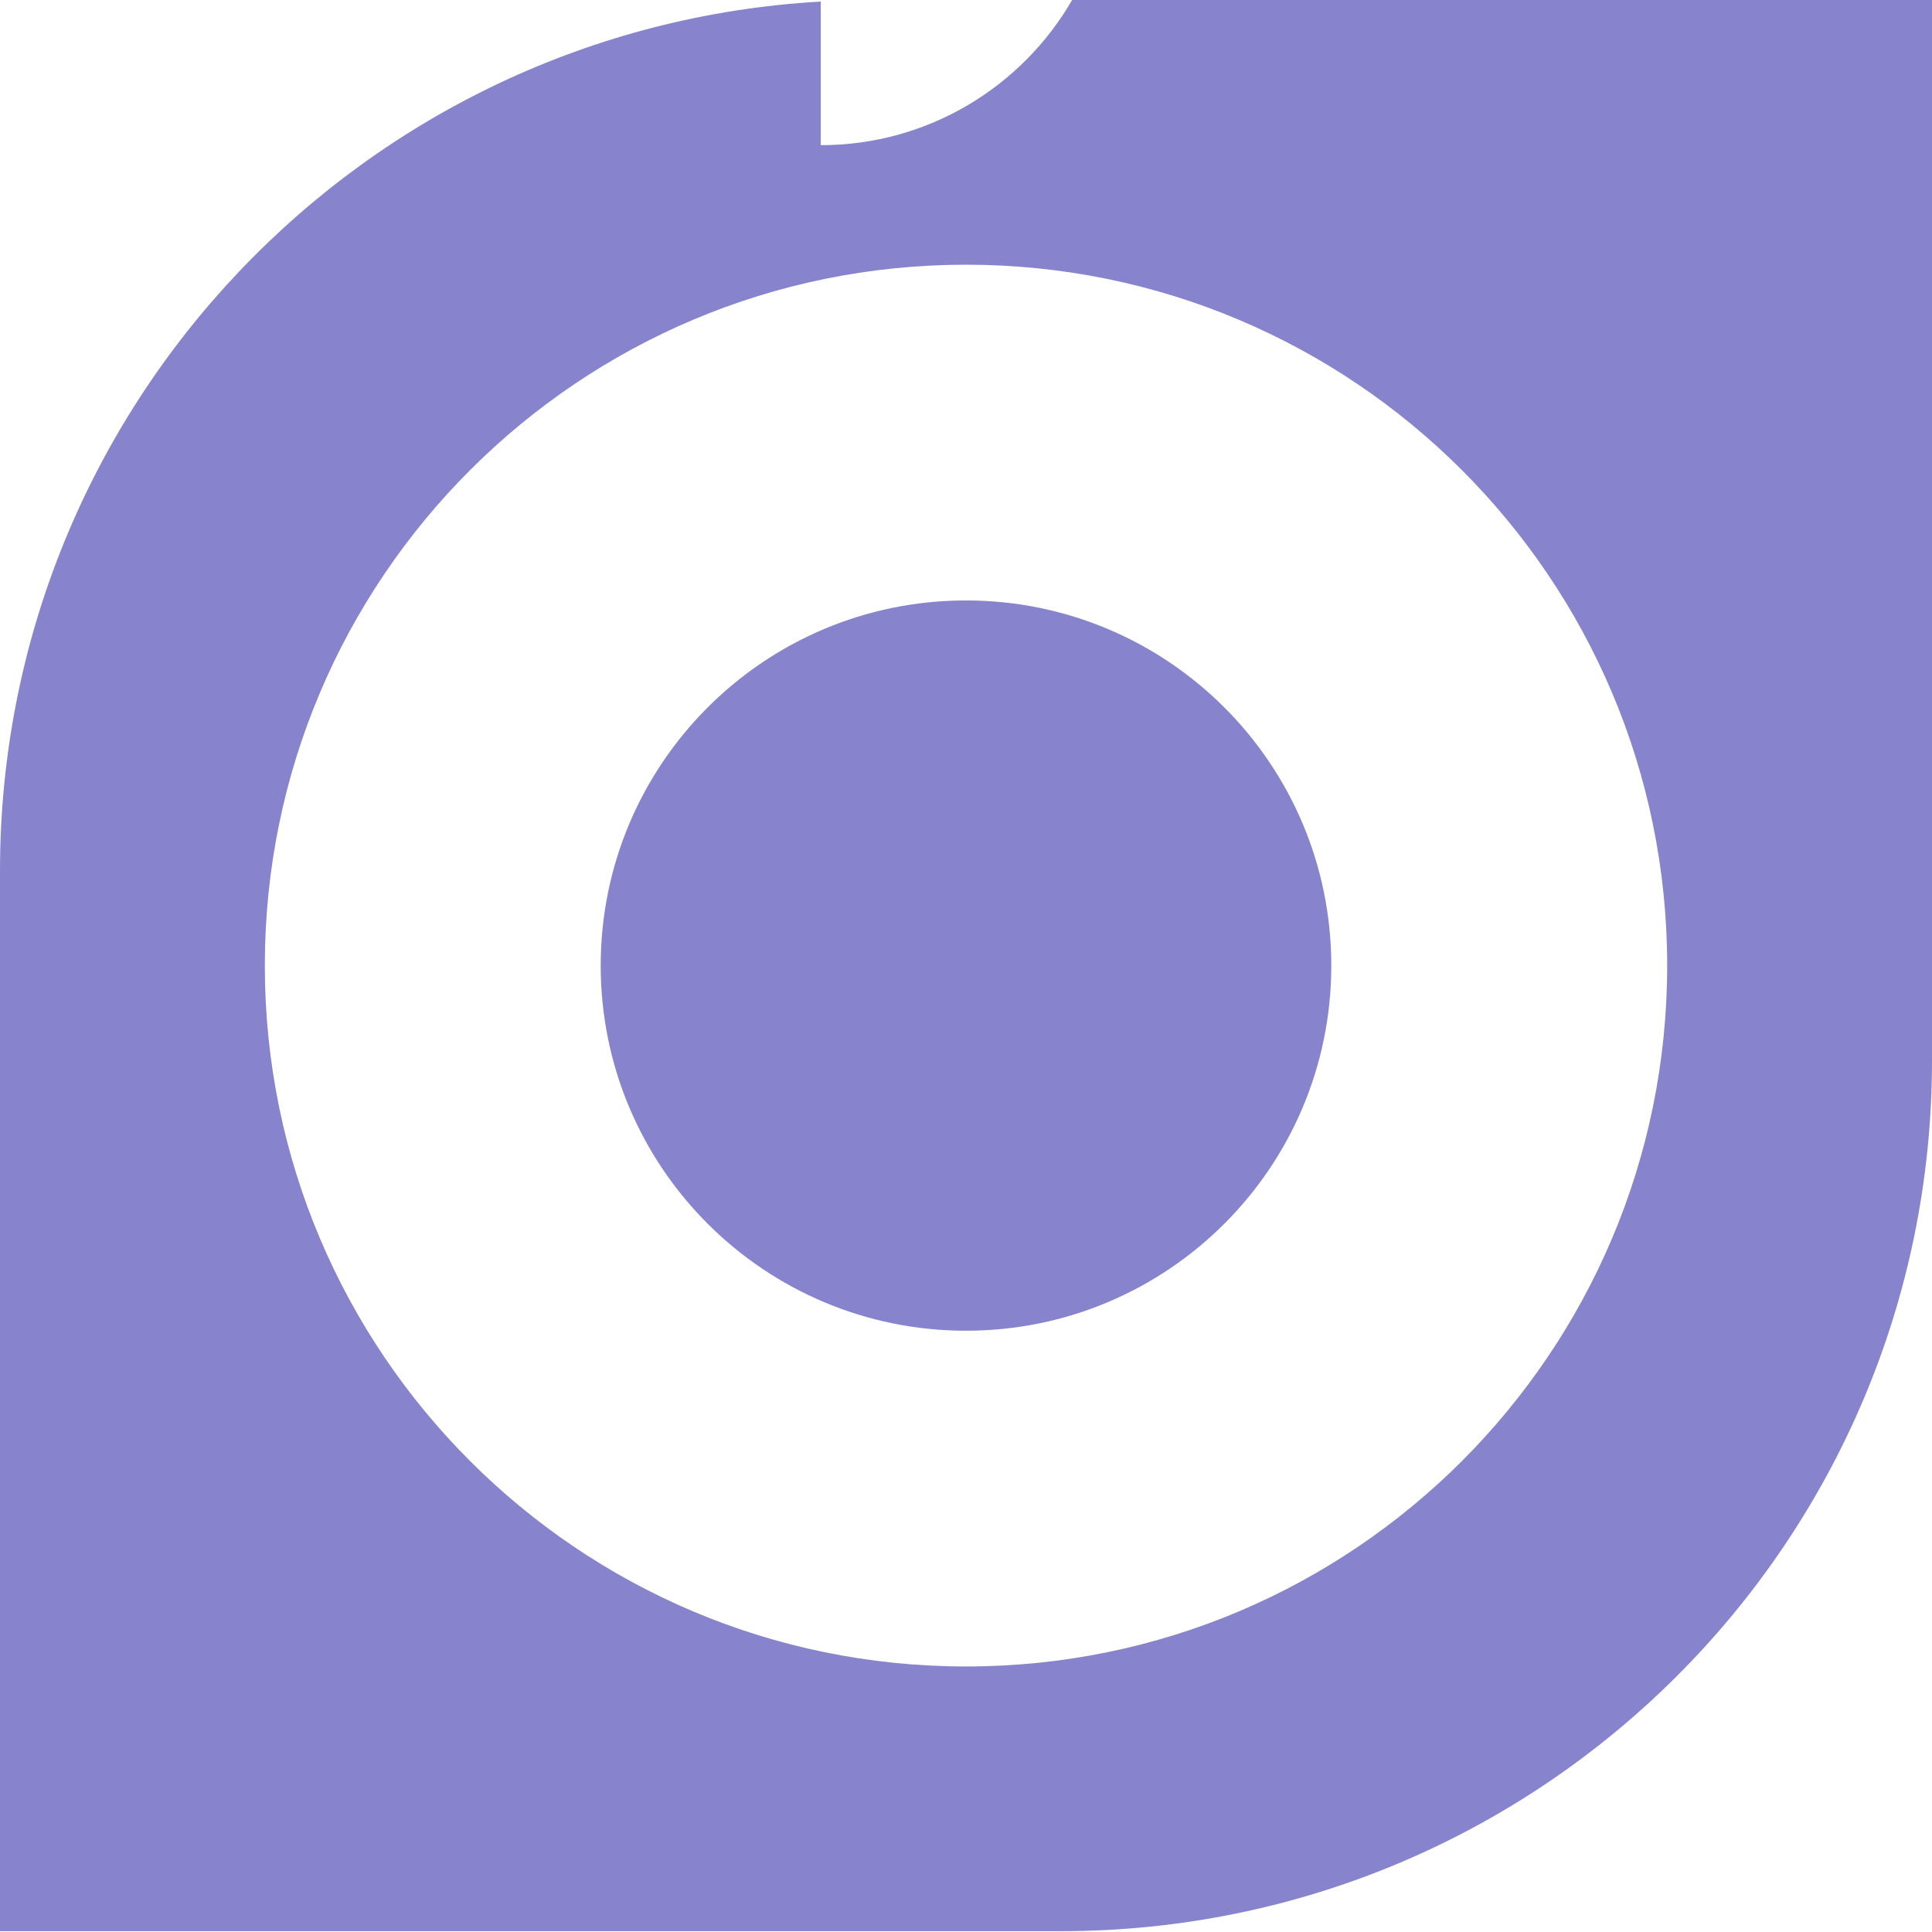
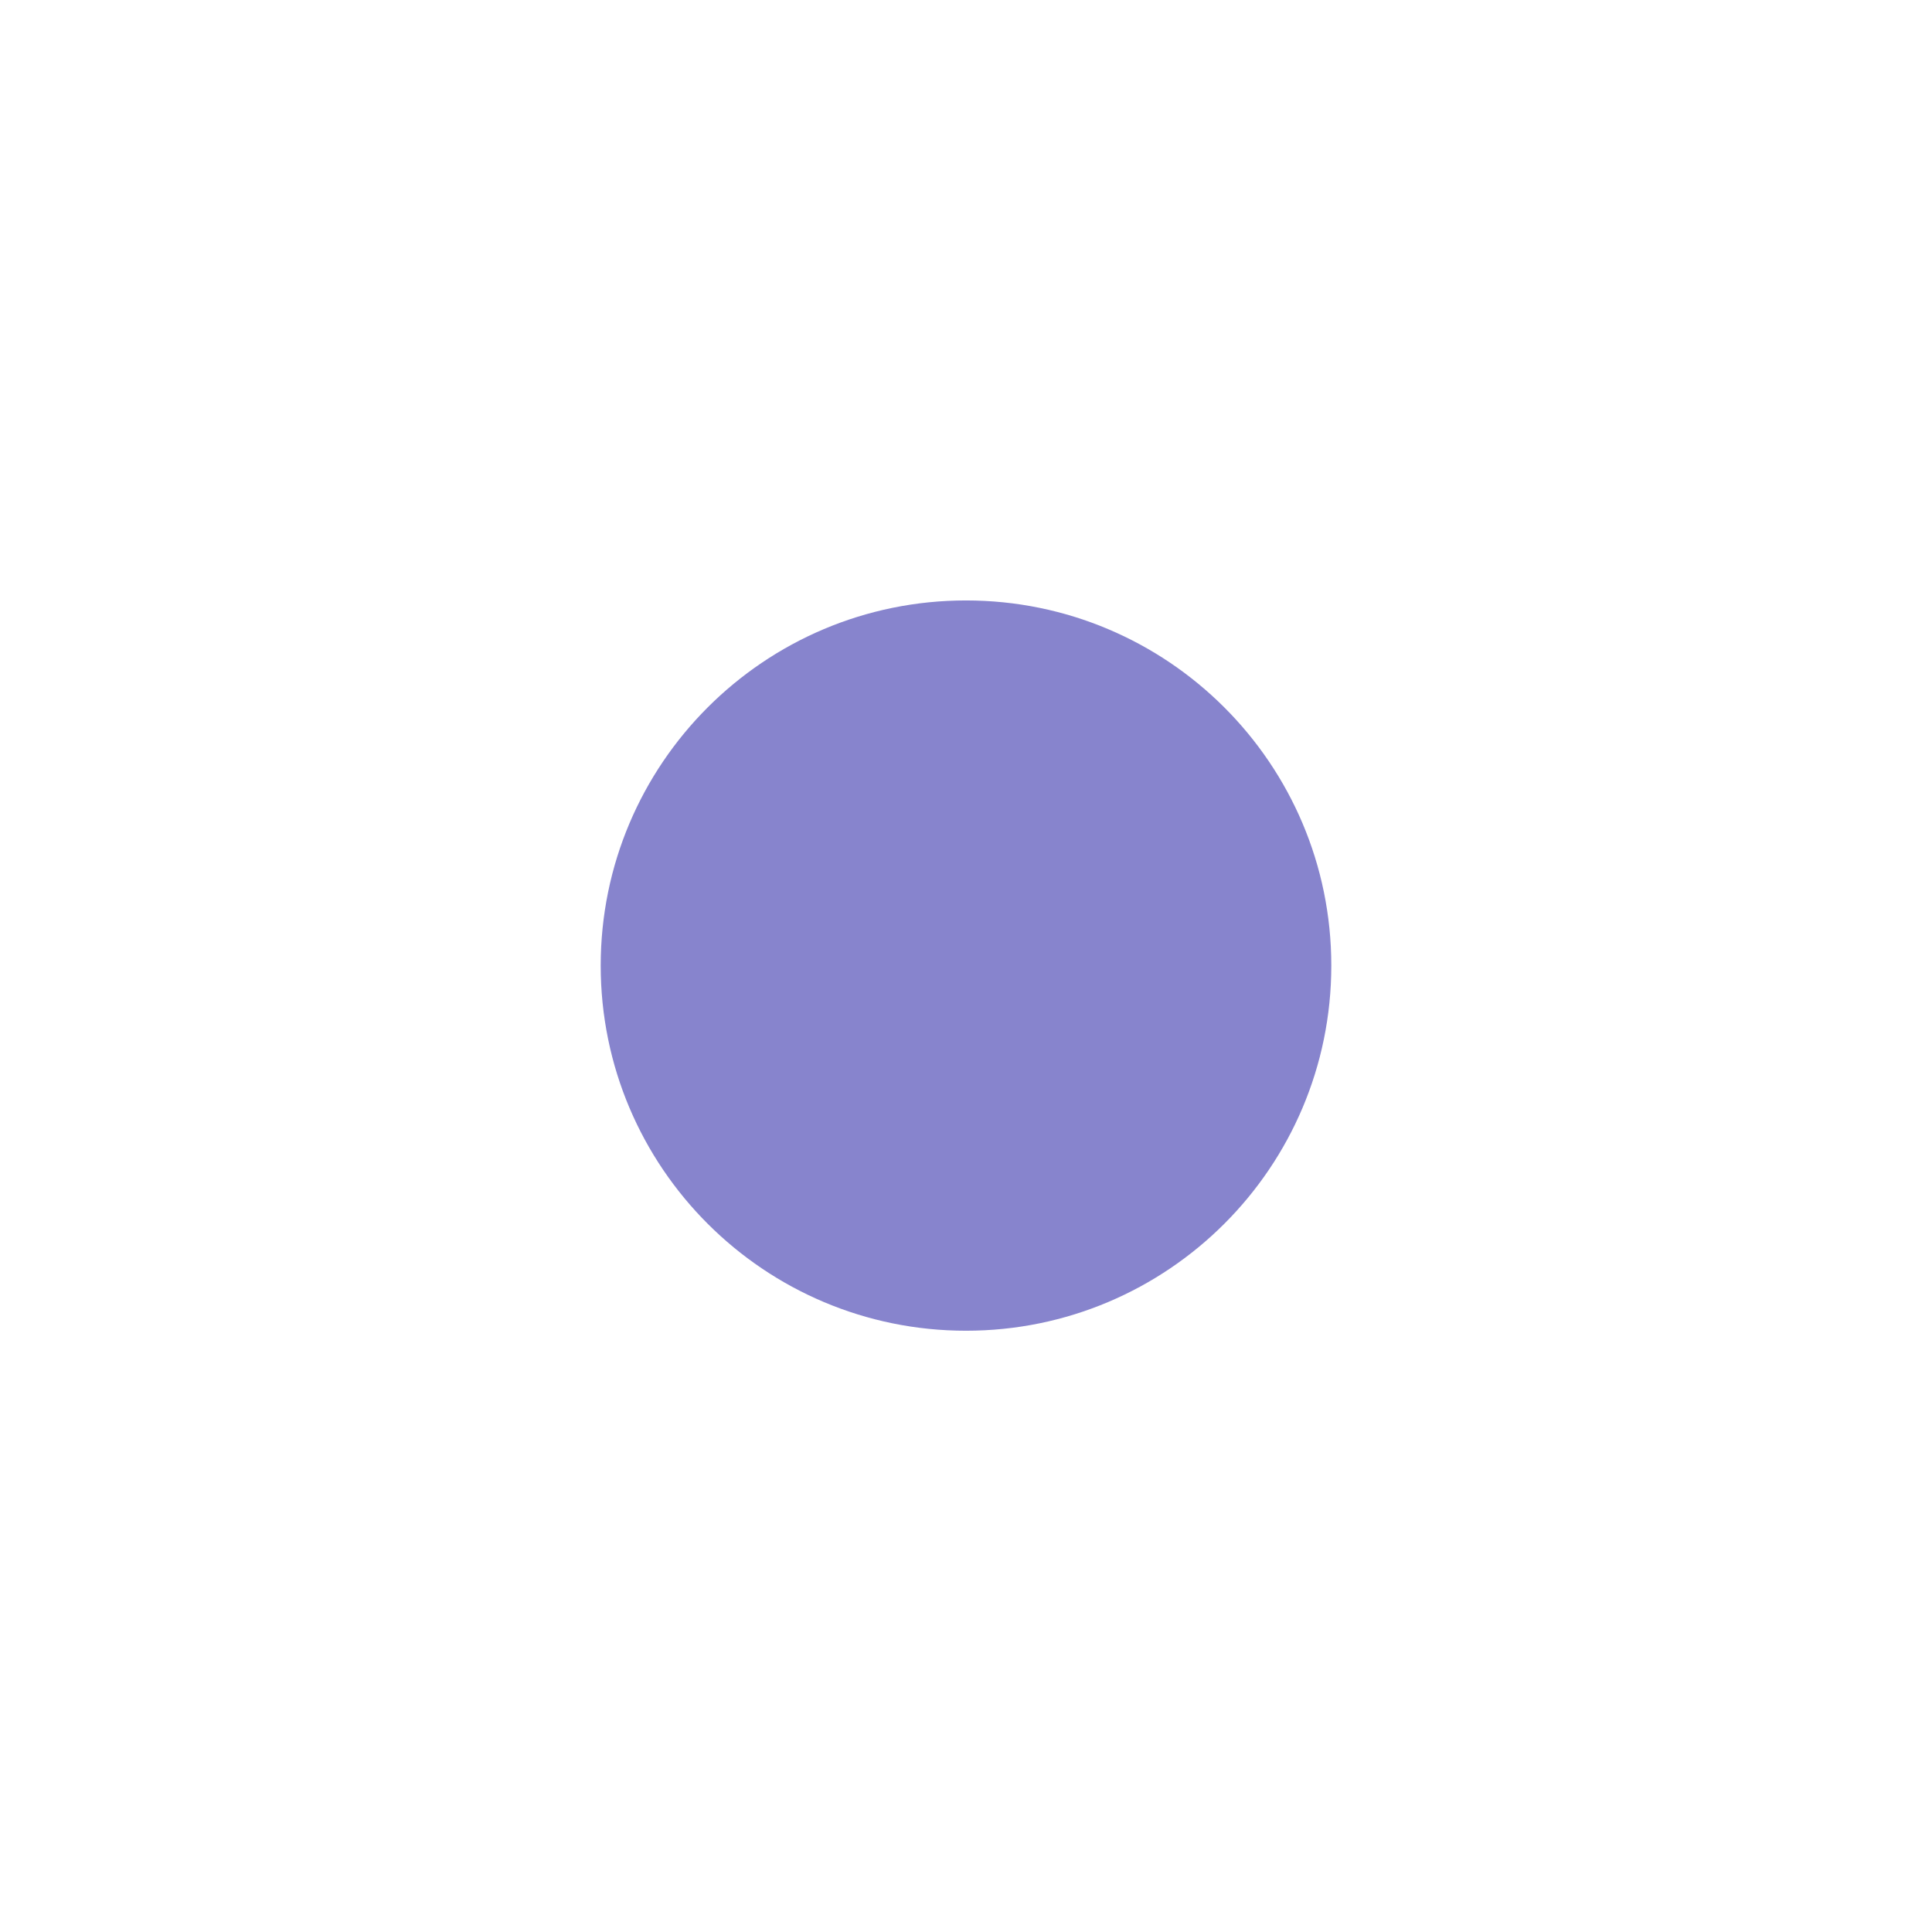
<svg xmlns="http://www.w3.org/2000/svg" width="180" height="180" viewBox="0 0 180 180" fill="none">
  <path d="M90 55.942C71.189 55.942 55.966 71.188 55.966 89.961C55.966 108.764 71.219 123.981 90 123.981C108.782 123.981 124.034 108.764 124.034 89.961C124.034 71.159 108.782 55.942 90 55.942Z" fill="#8784CD" />
-   <path d="M90 155.261C53.924 155.261 24.673 126.022 24.673 89.961C24.673 53.901 53.924 24.662 90 24.662C126.076 24.662 155.327 53.901 155.327 89.961C155.327 126.022 126.076 155.261 90 155.261ZM99.887 0C95.22 8.075 86.471 13.526 76.468 13.526V0.146C33.83 2.565 0 37.897 0 81.129V179.923H98.837C143.662 179.923 180 143.6 180 98.794V0H99.887Z" fill="#8784CD" />
</svg>